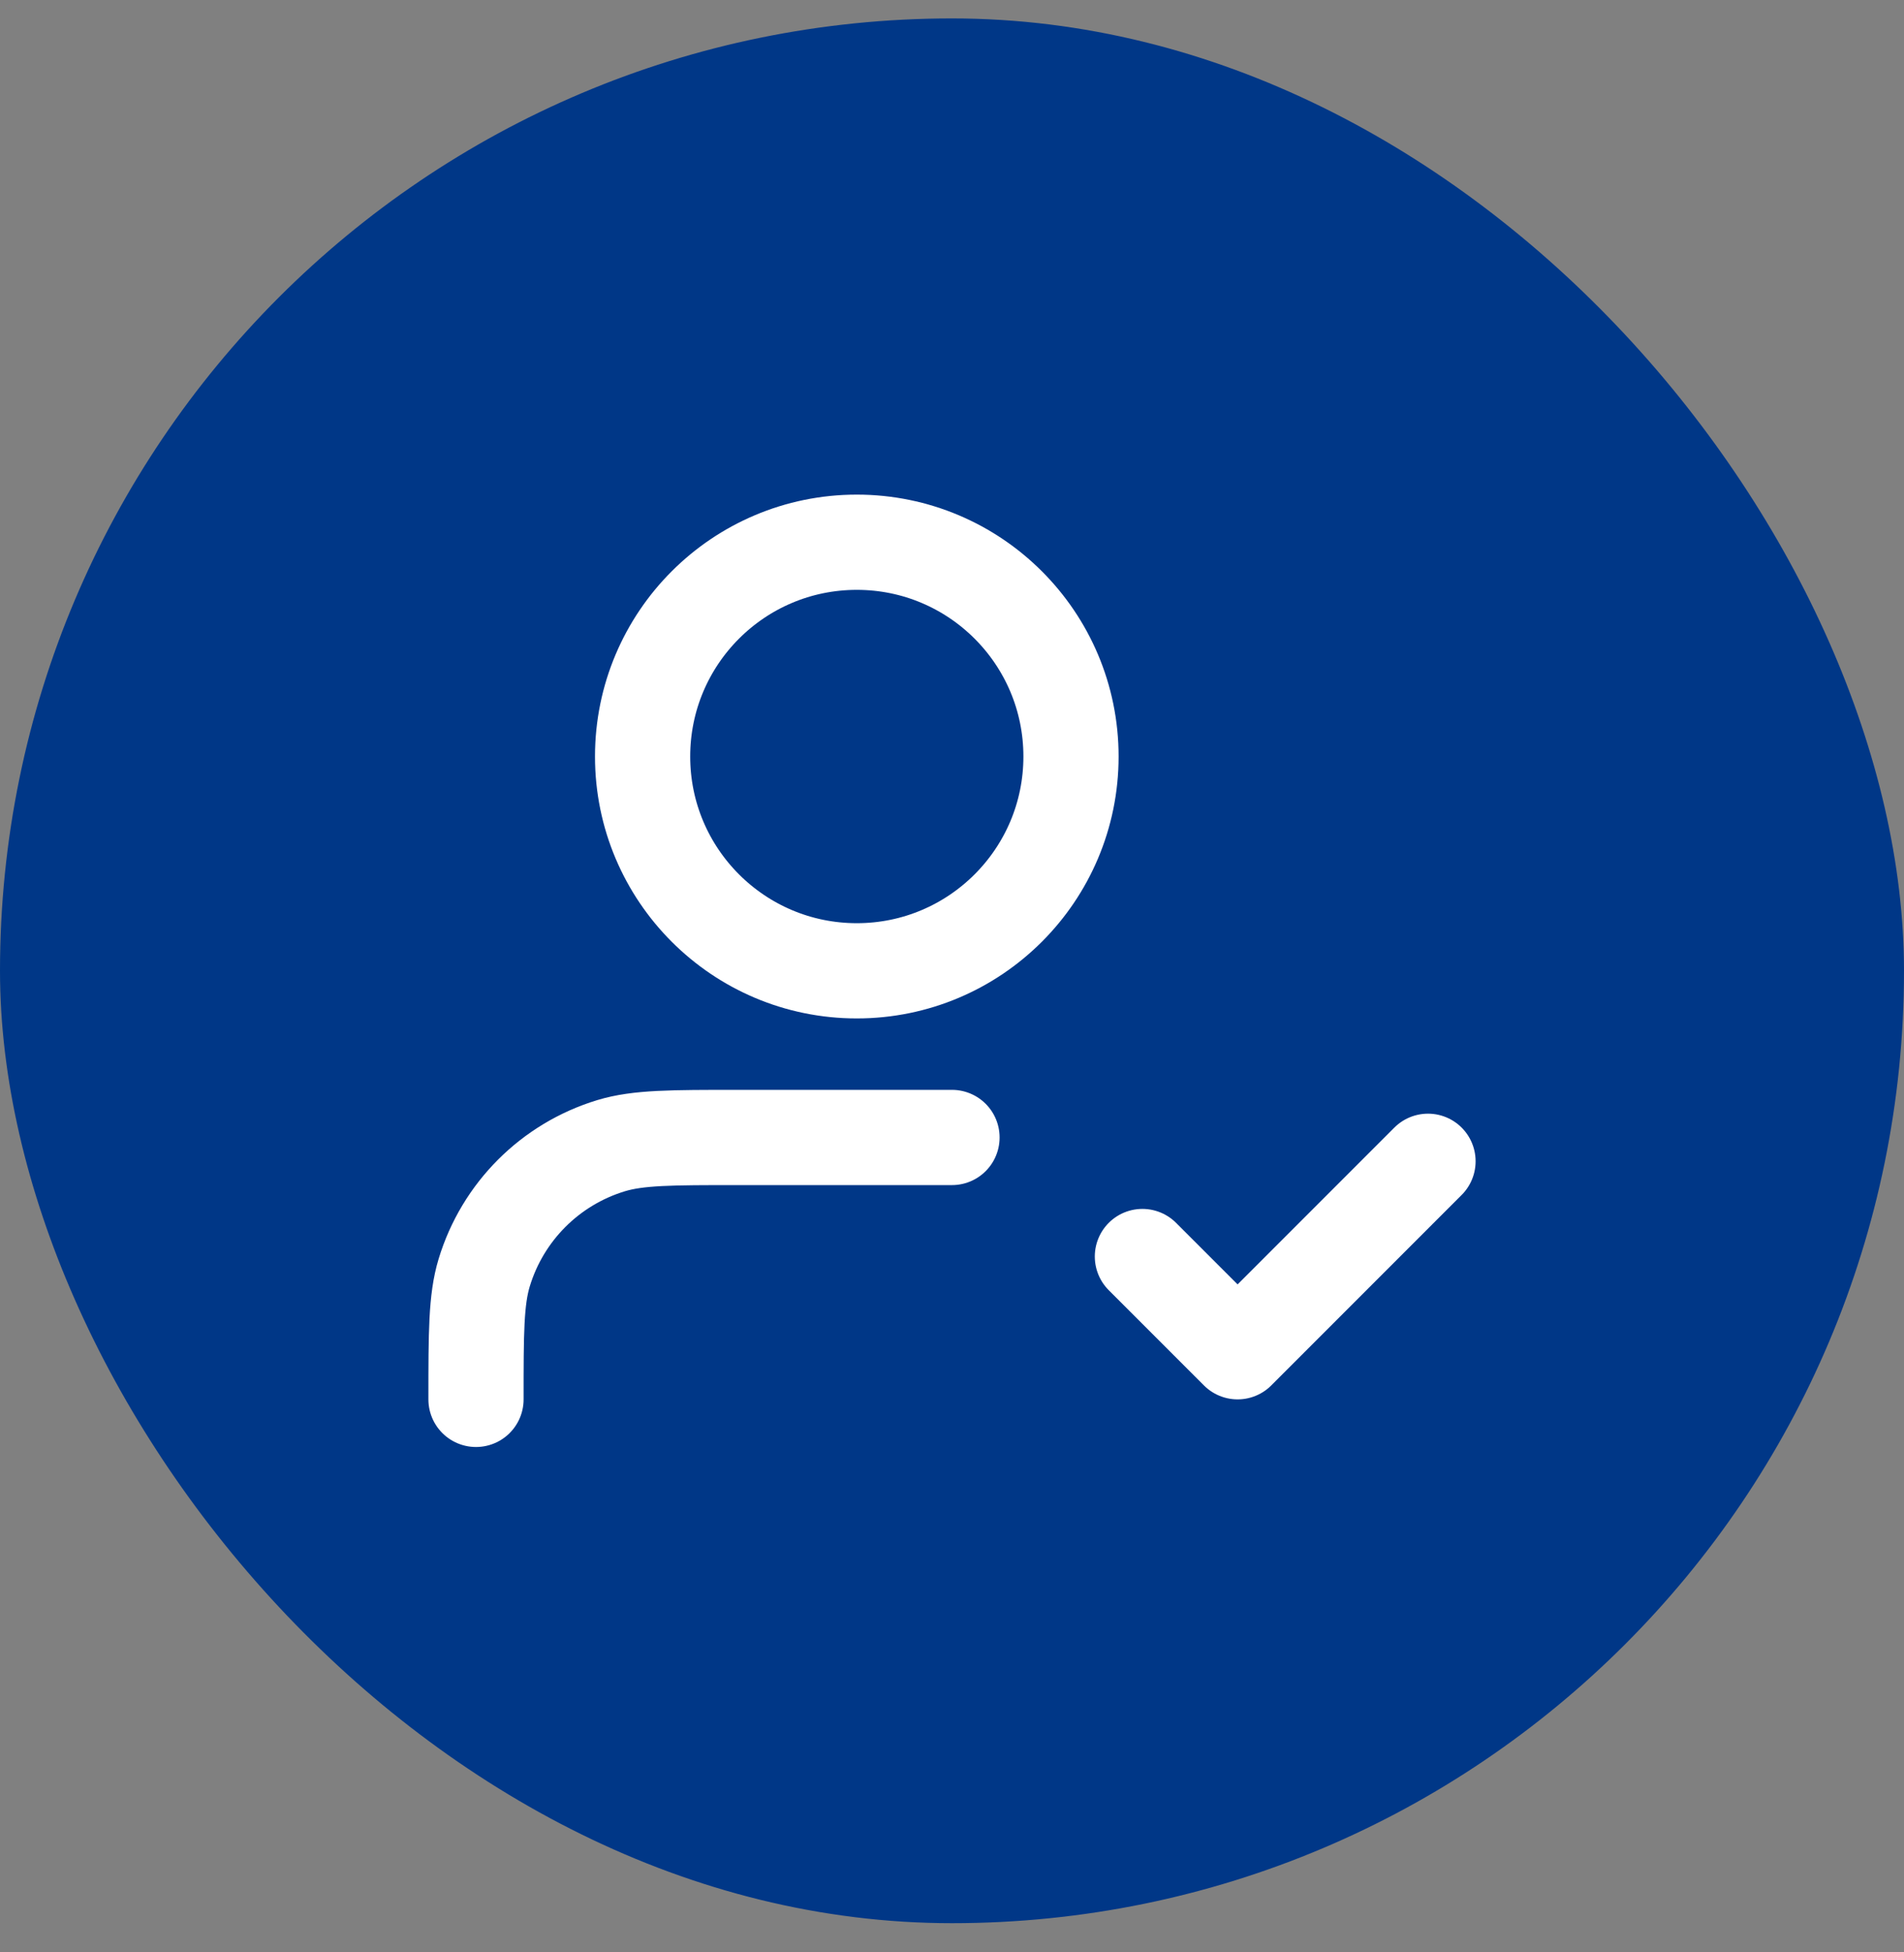
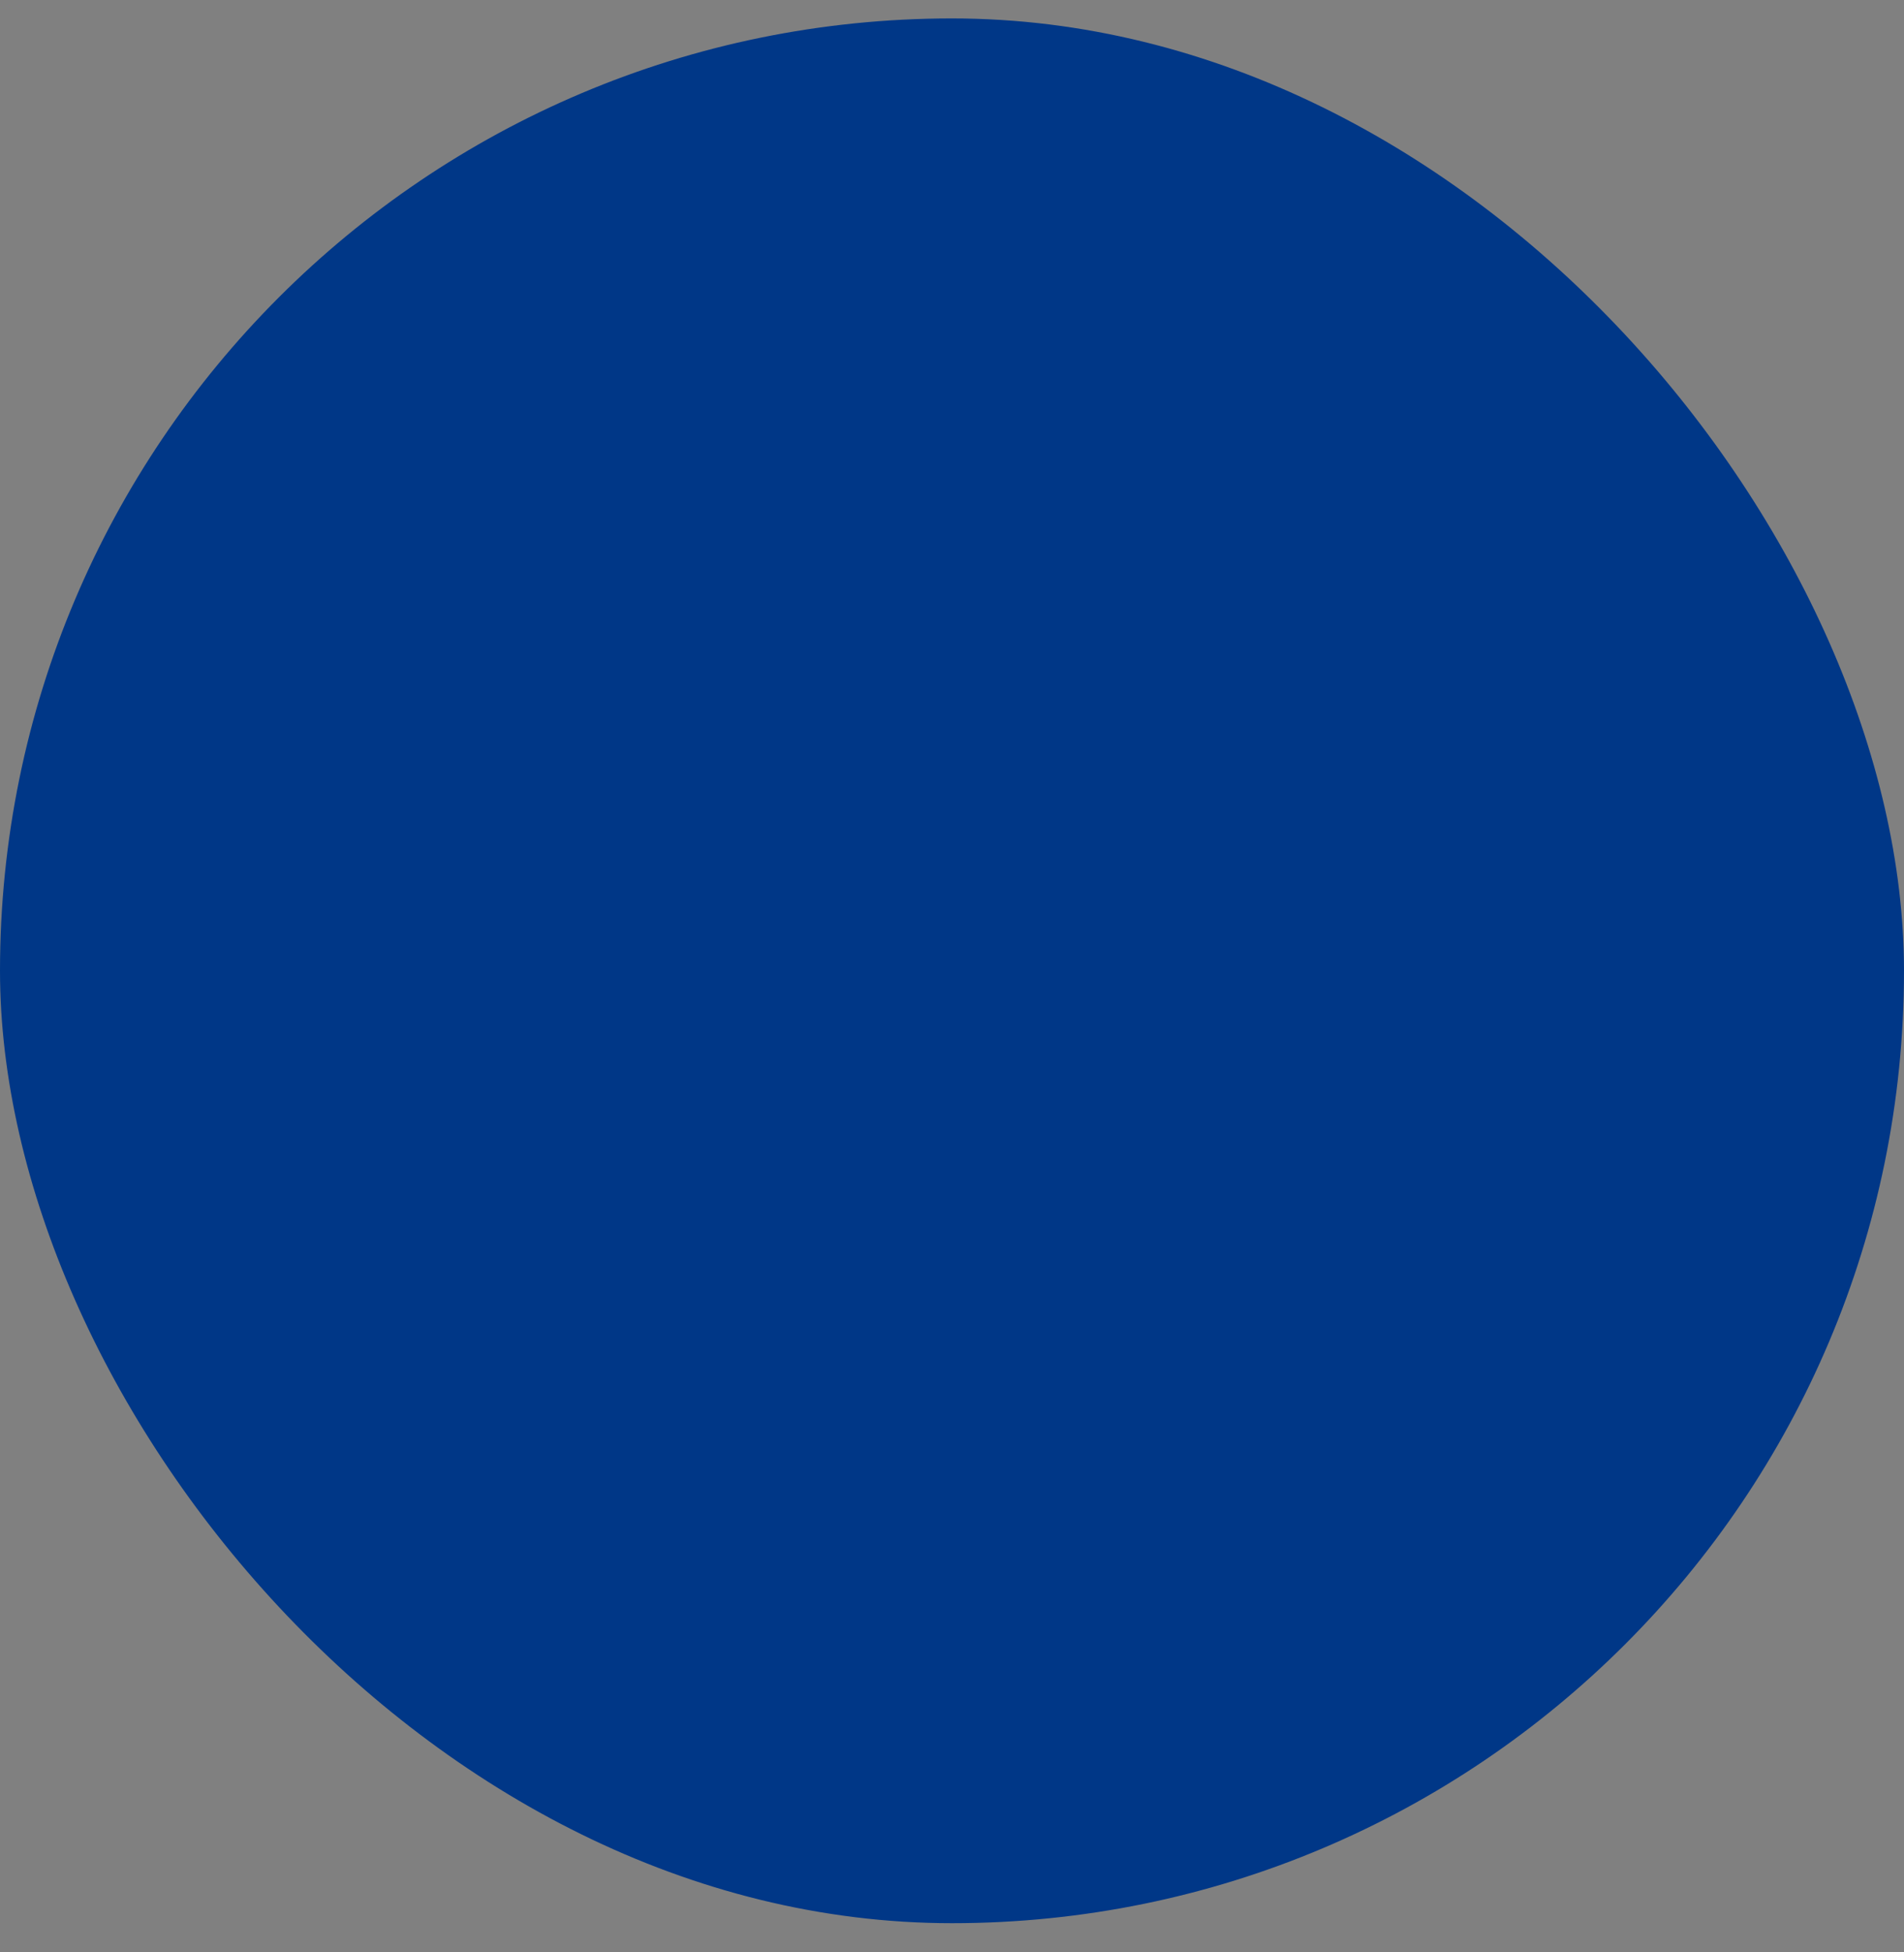
<svg xmlns="http://www.w3.org/2000/svg" width="40" height="41" viewBox="0 0 40 41" fill="none">
  <rect x="0" y="0" width="40" height="41" fill="#808080" stroke="none" />
  <rect y="0.387" width="40" height="40" rx="20" fill="#003787" />
-   <path d="M20 23.887H15.5C14.104 23.887 13.407 23.887 12.839 24.059C11.56 24.447 10.56 25.447 10.172 26.726C10 27.293 10 27.991 10 29.387M24 26.387L26 28.387L30 24.387M22.5 15.887C22.5 18.372 20.485 20.387 18 20.387C15.515 20.387 13.5 18.372 13.5 15.887C13.5 13.401 15.515 11.387 18 11.387C20.485 11.387 22.5 13.401 22.5 15.887Z" stroke="white" stroke-width="2" stroke-linecap="round" stroke-linejoin="round" />
</svg>